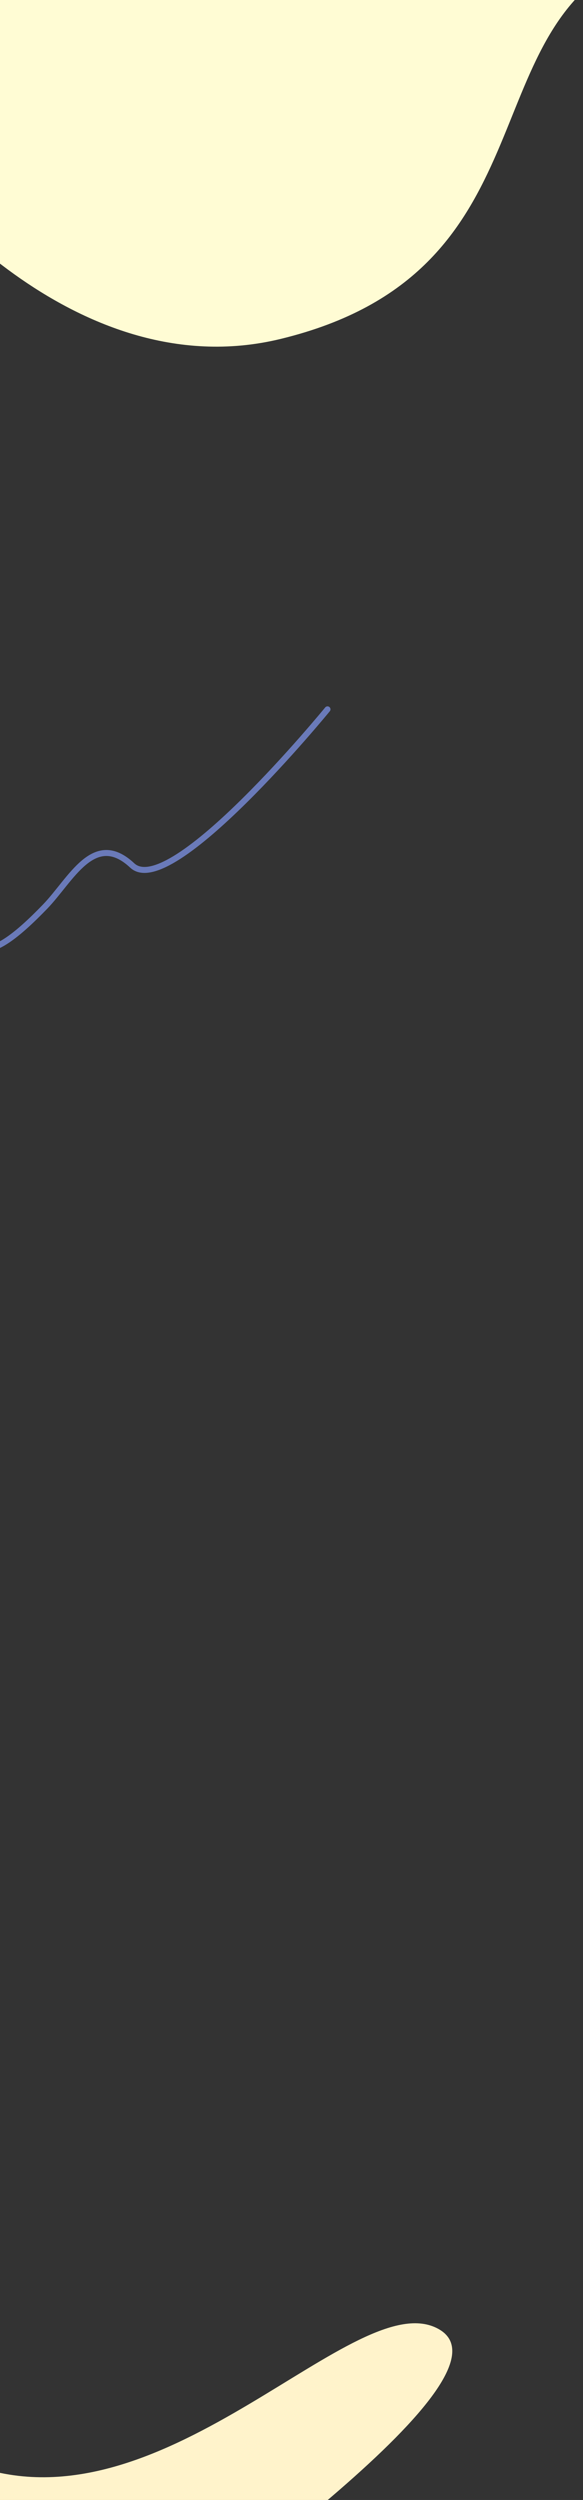
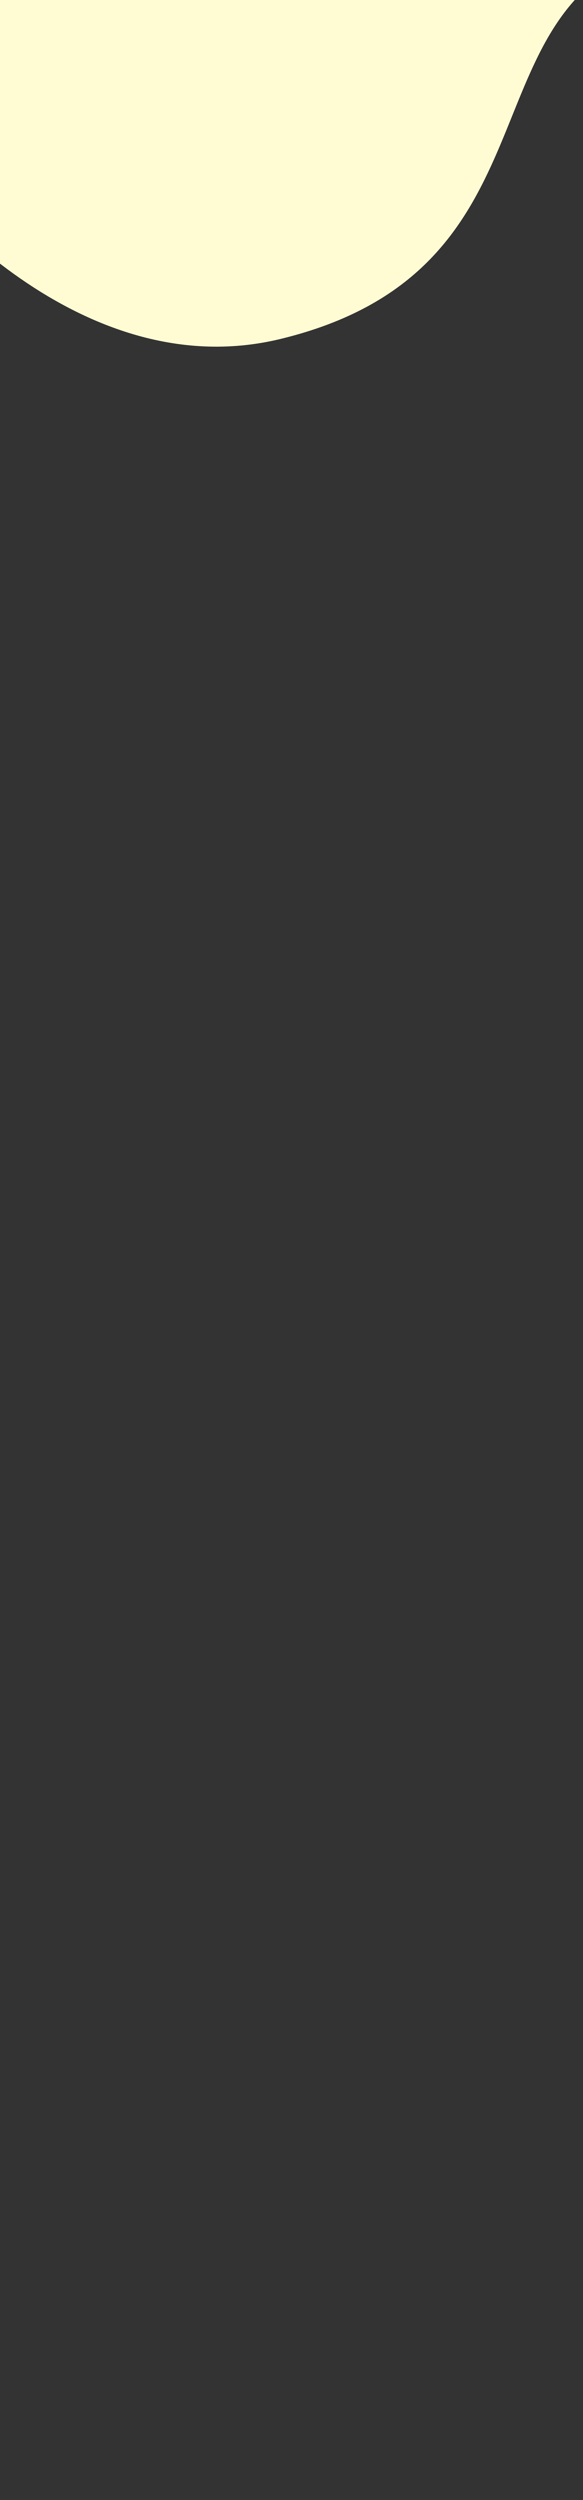
<svg xmlns="http://www.w3.org/2000/svg" width="195" height="836" viewBox="0 0 195 836">
  <rect x="0" y="0" width="195" height="836" fill="#333333" stroke="none" />
  <defs>
    <clipPath id="clip-path">
      <rect id="長方形_32150" data-name="長方形 32150" width="195" height="836" transform="translate(-11978 15693)" fill="#fff" stroke="#707070" stroke-width="1" />
    </clipPath>
    <clipPath id="clip-path-2">
      <rect id="長方形_32122" data-name="長方形 32122" width="390" height="836" transform="translate(-14699 -2718)" fill="#fce1e7" />
    </clipPath>
    <clipPath id="clip-path-3">
-       <rect id="長方形_32120" data-name="長方形 32120" width="235.755" height="170.762" fill="#edeee5" />
-     </clipPath>
+       </clipPath>
    <clipPath id="clip-path-4">
-       <rect id="長方形_32121" data-name="長方形 32121" width="223.522" height="139.973" transform="translate(0 338.727)" fill="#fff3cb" />
-     </clipPath>
+       </clipPath>
  </defs>
  <g id="マスクグループ_5433" data-name="マスクグループ 5433" transform="translate(11978 -15693)" clip-path="url(#clip-path)">
    <g id="マスクグループ_5425" data-name="マスクグループ 5425" transform="translate(2721 18411)" clip-path="url(#clip-path-2)">
      <path id="パス_75057" data-name="パス 75057" d="M96.774,292.354s65.951,63.76,132.777,35.841c86.32-36.059,46.542-111.2,95.817-143.845s98.113-78.3,63.846-130.194S135.736.956,74.12,109.086,96.774,292.354,96.774,292.354" transform="translate(-14780.503 -2964.731) rotate(9)" fill="#fffcd4" />
-       <path id="パス_75058" data-name="パス 75058" d="M241.385,48.245s-52.494,64.215-65.316,52.212-20.464,4.8-29.174,13.8-20.948,20.151-24.445,10.076-39.1,20.532-39.1,20.532" transform="translate(-14830.843 -2529.043)" fill="none" stroke="#6a7ab9" stroke-linecap="round" stroke-miterlimit="10" stroke-width="2" />
      <g id="グループ_24070" data-name="グループ 24070" transform="translate(-14433.09 -2494.318) rotate(-17)">
        <g id="グループ_24069" data-name="グループ 24069" transform="translate(12.839)">
          <g id="グループ_24068" data-name="グループ 24068" clip-path="url(#clip-path-3)">
            <path id="パス_75059" data-name="パス 75059" d="M12.913,144.29c-1.986,31.162,36.628,29.2,57.553,22.123,45.692-15.051,101.725-16.174,139.169-47.05,18.171-14.981,36.086-35.689,37.876-51.518C252.981,35.814,238.478.108,187.066,0c-24.354-.051-47.239,13.388-69.947,21.723C103.978,26.546,87.245,37.275,77.557,48.14c-9.012,10.956-8,27.4-16.832,38.589C45.7,108.217,14.774,115.8,12.913,144.29" transform="translate(-12.839 0)" fill="#edeee5" />
          </g>
        </g>
      </g>
      <g id="グループ_24075" data-name="グループ 24075" transform="translate(-14420.762 -2540.856)">
        <g id="グループ_24074" data-name="グループ 24074">
          <g id="グループ_24073" data-name="グループ 24073" clip-path="url(#clip-path-4)">
            <path id="パス_75060" data-name="パス 75060" d="M1.628,467.333s-13.22-27.729,35.7-42.586,87.534-39.309,102.283-51.535,31.77-37.942,66.081-34.1c18.564,2.08,35.836,24.974-20.637,47.874s-88.332,56.28-119.188,77.433S7.256,480.335,1.628,467.333" fill="#fff3cb" />
          </g>
        </g>
      </g>
-       <path id="パス_75061" data-name="パス 75061" d="M73.153,292.265s54.751-81.758,58.689-50.35c4.053,32.33-24.476,12.18,2.649-27.172,19.216-27.878,33.232-.609,25.037,6.027s-13.406-26.67,14.842-64.044l8.584-12.5" transform="matrix(-0.966, -0.259, 0.259, -0.966, -14269.12, -1832.046)" fill="none" stroke="#6a7ab9" stroke-linecap="round" stroke-miterlimit="10" stroke-width="2" />
-       <path id="パス_75062" data-name="パス 75062" d="M165.883,412.127c3.548-3.361,73.705-86.959,135.674-61.608s130.51-52.578,156.8-35.209-82.626,82.156-127.692,113.141S244.521,436.9,199.1,459.436s-64.887-17.321-33.218-47.308" transform="matrix(0.998, -0.07, 0.07, 0.998, -15031.777, -2221.742)" fill="#fff3cb" />
+       <path id="パス_75061" data-name="パス 75061" d="M73.153,292.265s54.751-81.758,58.689-50.35c4.053,32.33-24.476,12.18,2.649-27.172,19.216-27.878,33.232-.609,25.037,6.027s-13.406-26.67,14.842-64.044" transform="matrix(-0.966, -0.259, 0.259, -0.966, -14269.12, -1832.046)" fill="none" stroke="#6a7ab9" stroke-linecap="round" stroke-miterlimit="10" stroke-width="2" />
    </g>
  </g>
</svg>